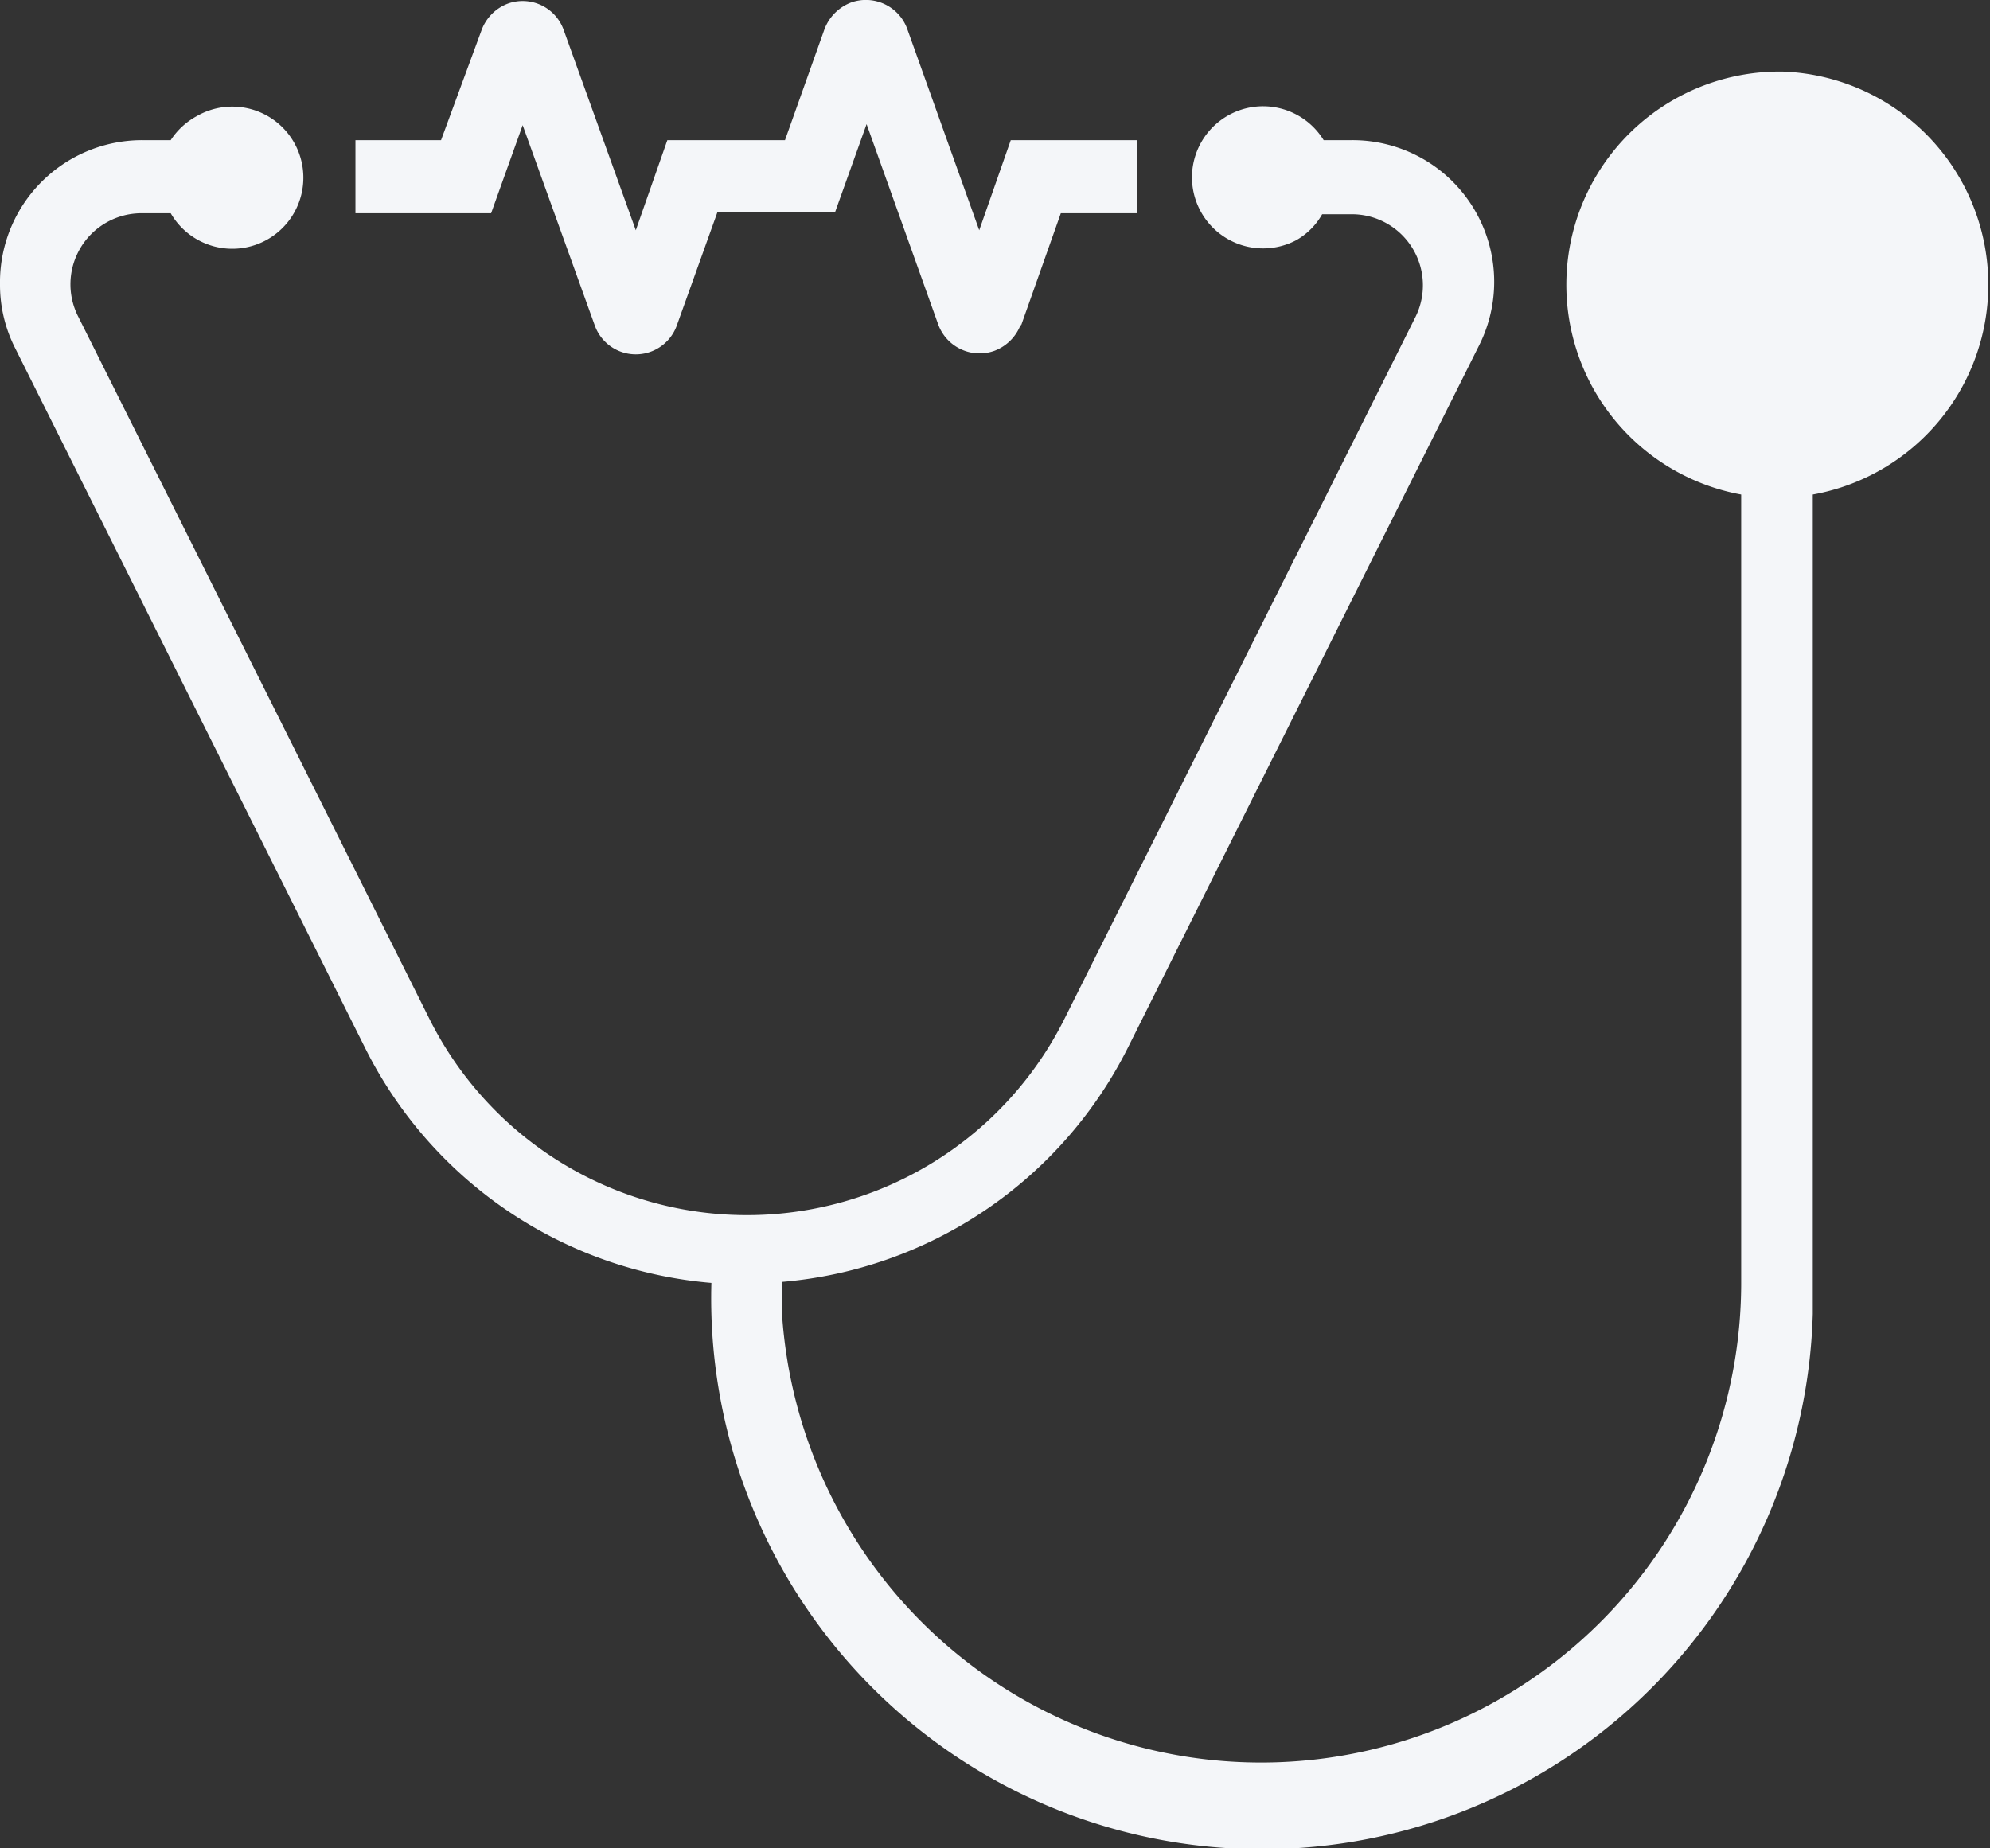
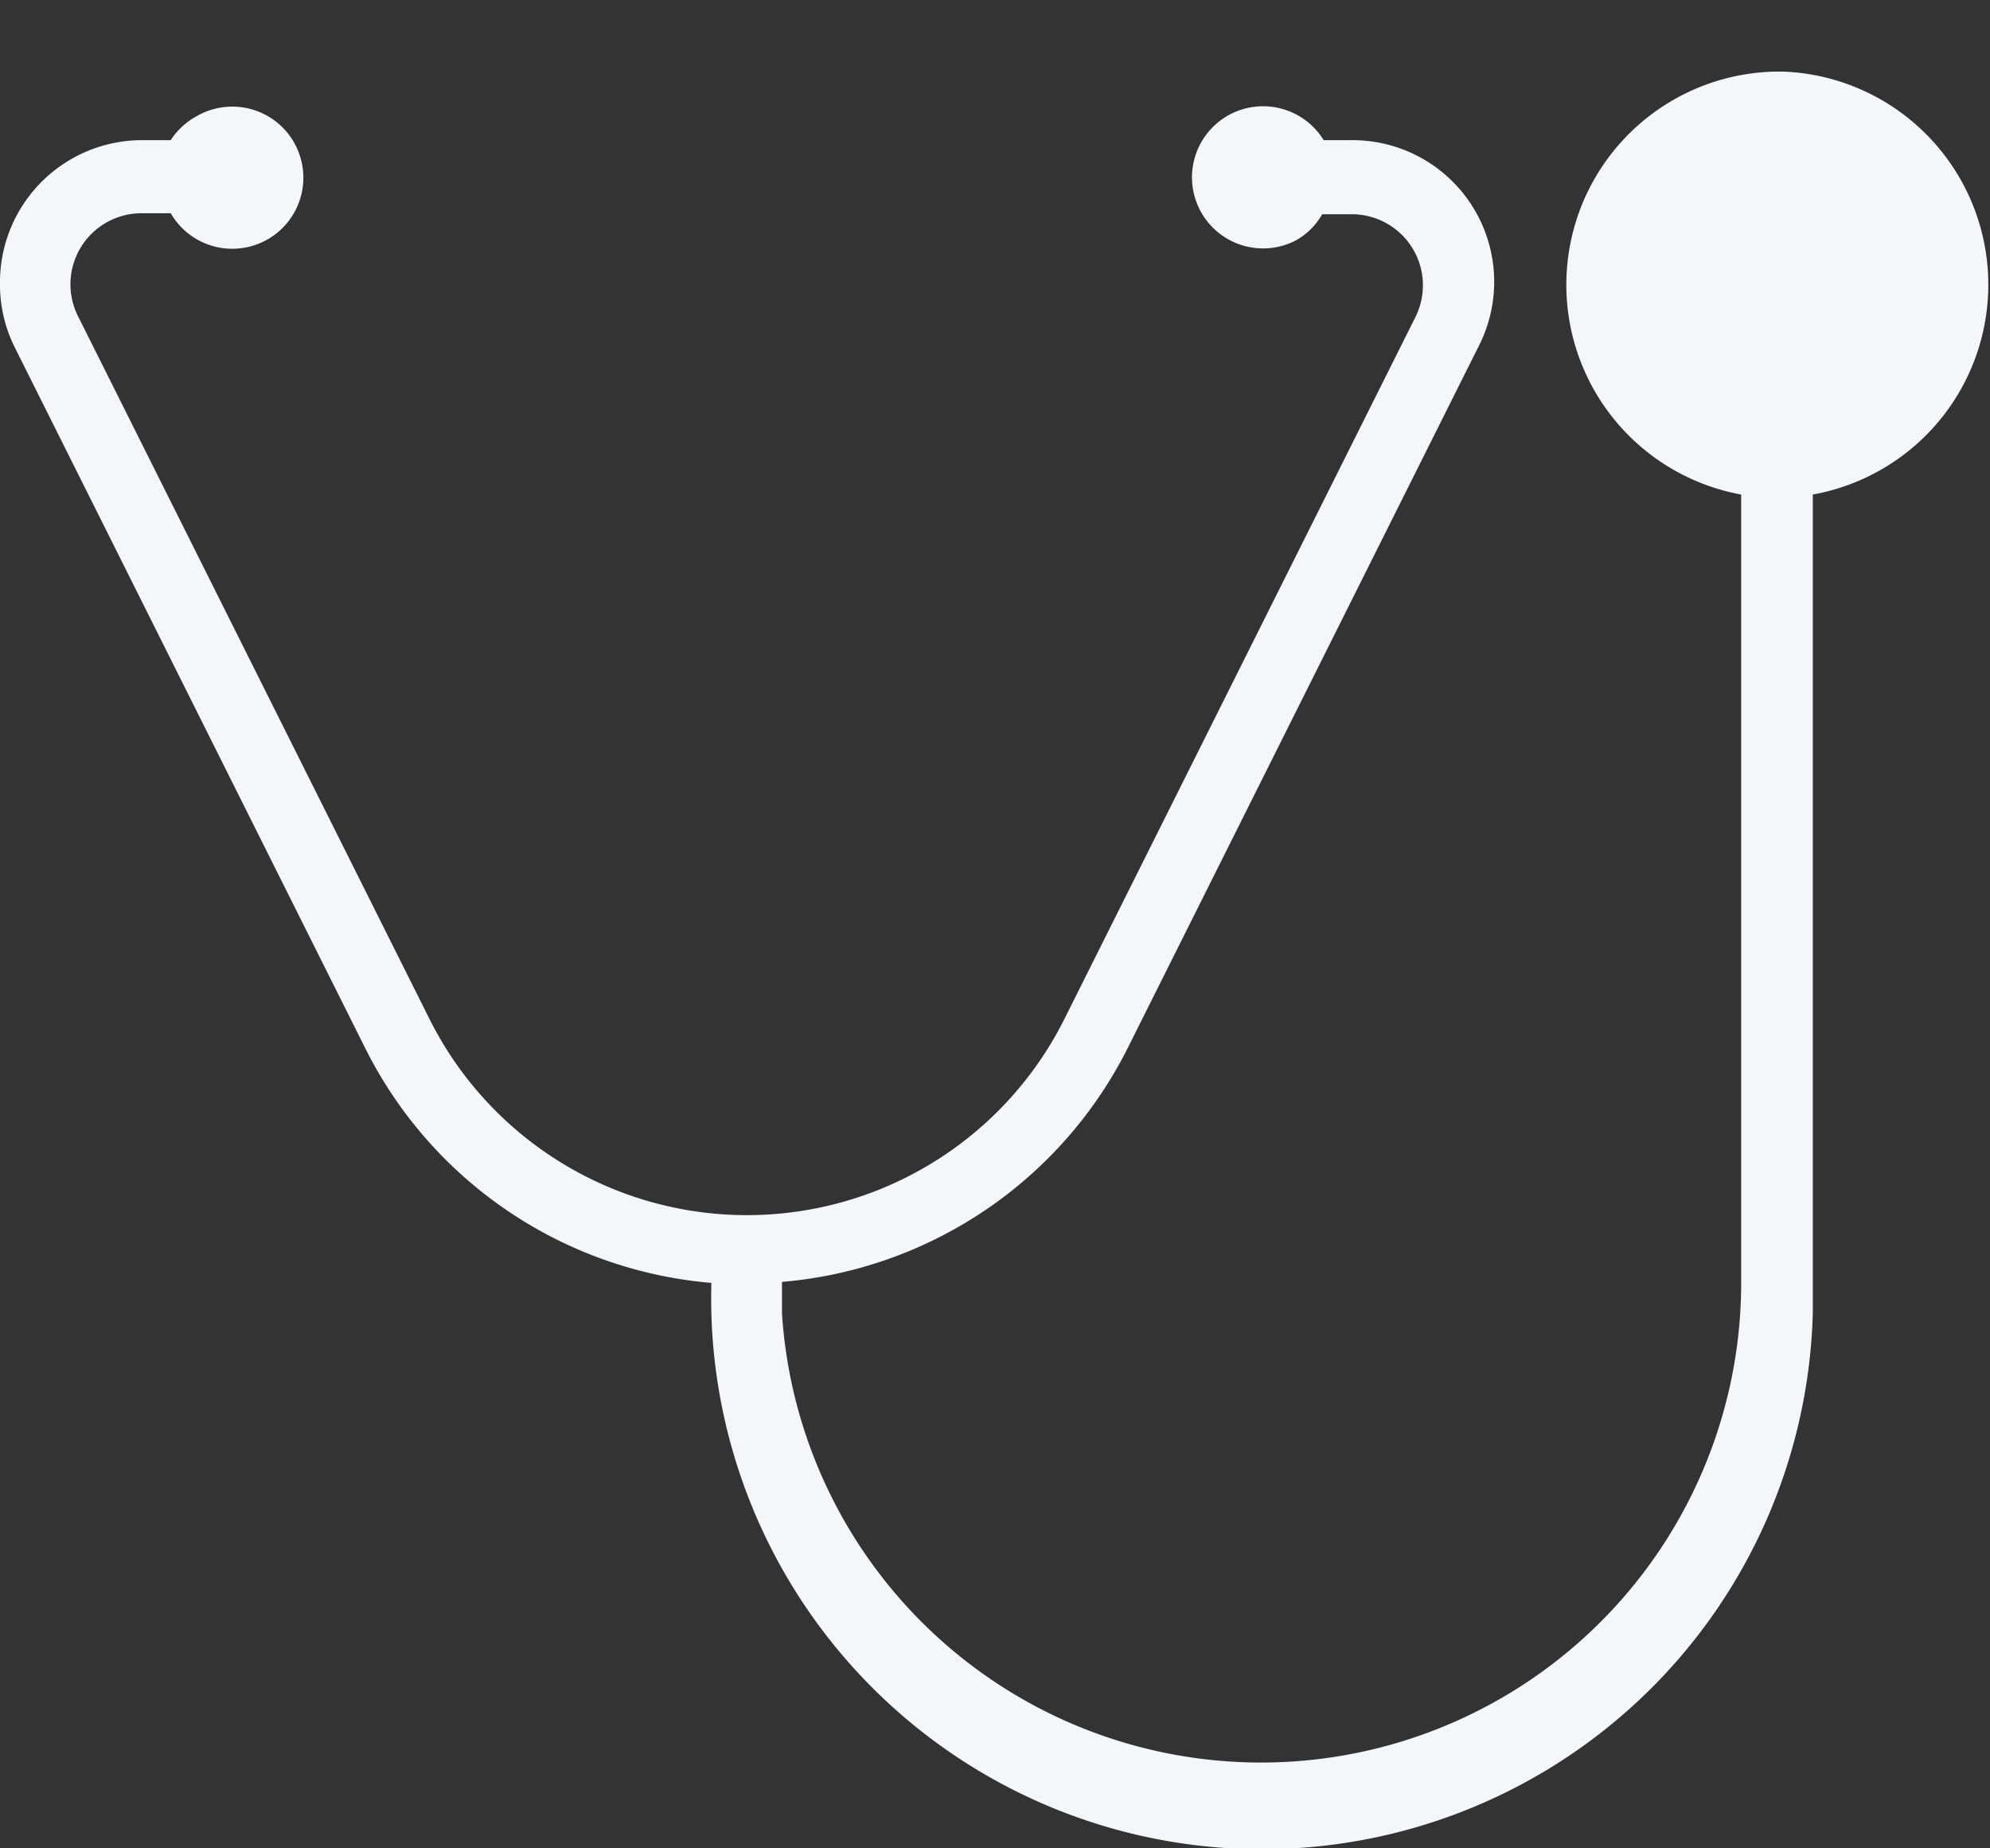
<svg xmlns="http://www.w3.org/2000/svg" id="Layer_1" data-name="Layer 1" viewBox="0 0 39.75 36.92">
  <rect x="0" y="0" width="39.75" height="36.92" fill="#333333" stroke="none" />
  <defs>
    <style>.cls-1{fill:#f4f6f9;}</style>
  </defs>
  <path class="cls-1" d="M36.6,5.63a4.26,4.26,0,0,0-.82,8.45v15.7a9.59,9.59,0,0,1-19.16.66q0-.32,0-.63a8.53,8.53,0,0,0,6.91-4.68l7-14A2.83,2.83,0,0,0,28,7h-.56A1.42,1.42,0,1,0,26.89,9a1.37,1.37,0,0,0,.52-.52H28a1.42,1.42,0,0,1,1.27,2.06l-7,14a7.09,7.09,0,0,1-12.7,0l-7-14A1.42,1.42,0,0,1,3.84,8.46h.57a1.42,1.42,0,1,0,.52-1.94A1.44,1.44,0,0,0,4.41,7H3.84A2.84,2.84,0,0,0,1,9.88a2.79,2.79,0,0,0,.3,1.27l7,14a8.53,8.53,0,0,0,6.91,4.68,11,11,0,1,0,22,.62c0-.23,0-.45,0-.68V14.08a4.26,4.26,0,0,0-.6-8.45Z" transform="translate(-1 -4.2)" />
-   <path class="cls-1" d="M21.39,10.72l.8-2.26h1.53V7H21.19L20.56,8.8l-1.43-4A.88.88,0,0,0,18,4.25a.92.92,0,0,0-.53.53L16.68,7H14.33L13.7,8.8l-1.44-4a.87.87,0,0,0-1.11-.53.9.9,0,0,0-.53.53L9.81,7H8.1V8.46h2.71l.63-1.76,1.44,4a.87.87,0,0,0,1.64,0l.81-2.26h2.35l.63-1.76,1.43,4a.88.88,0,0,0,1.12.53.9.9,0,0,0,.53-.53Z" transform="translate(-1 -4.2)" />
</svg>